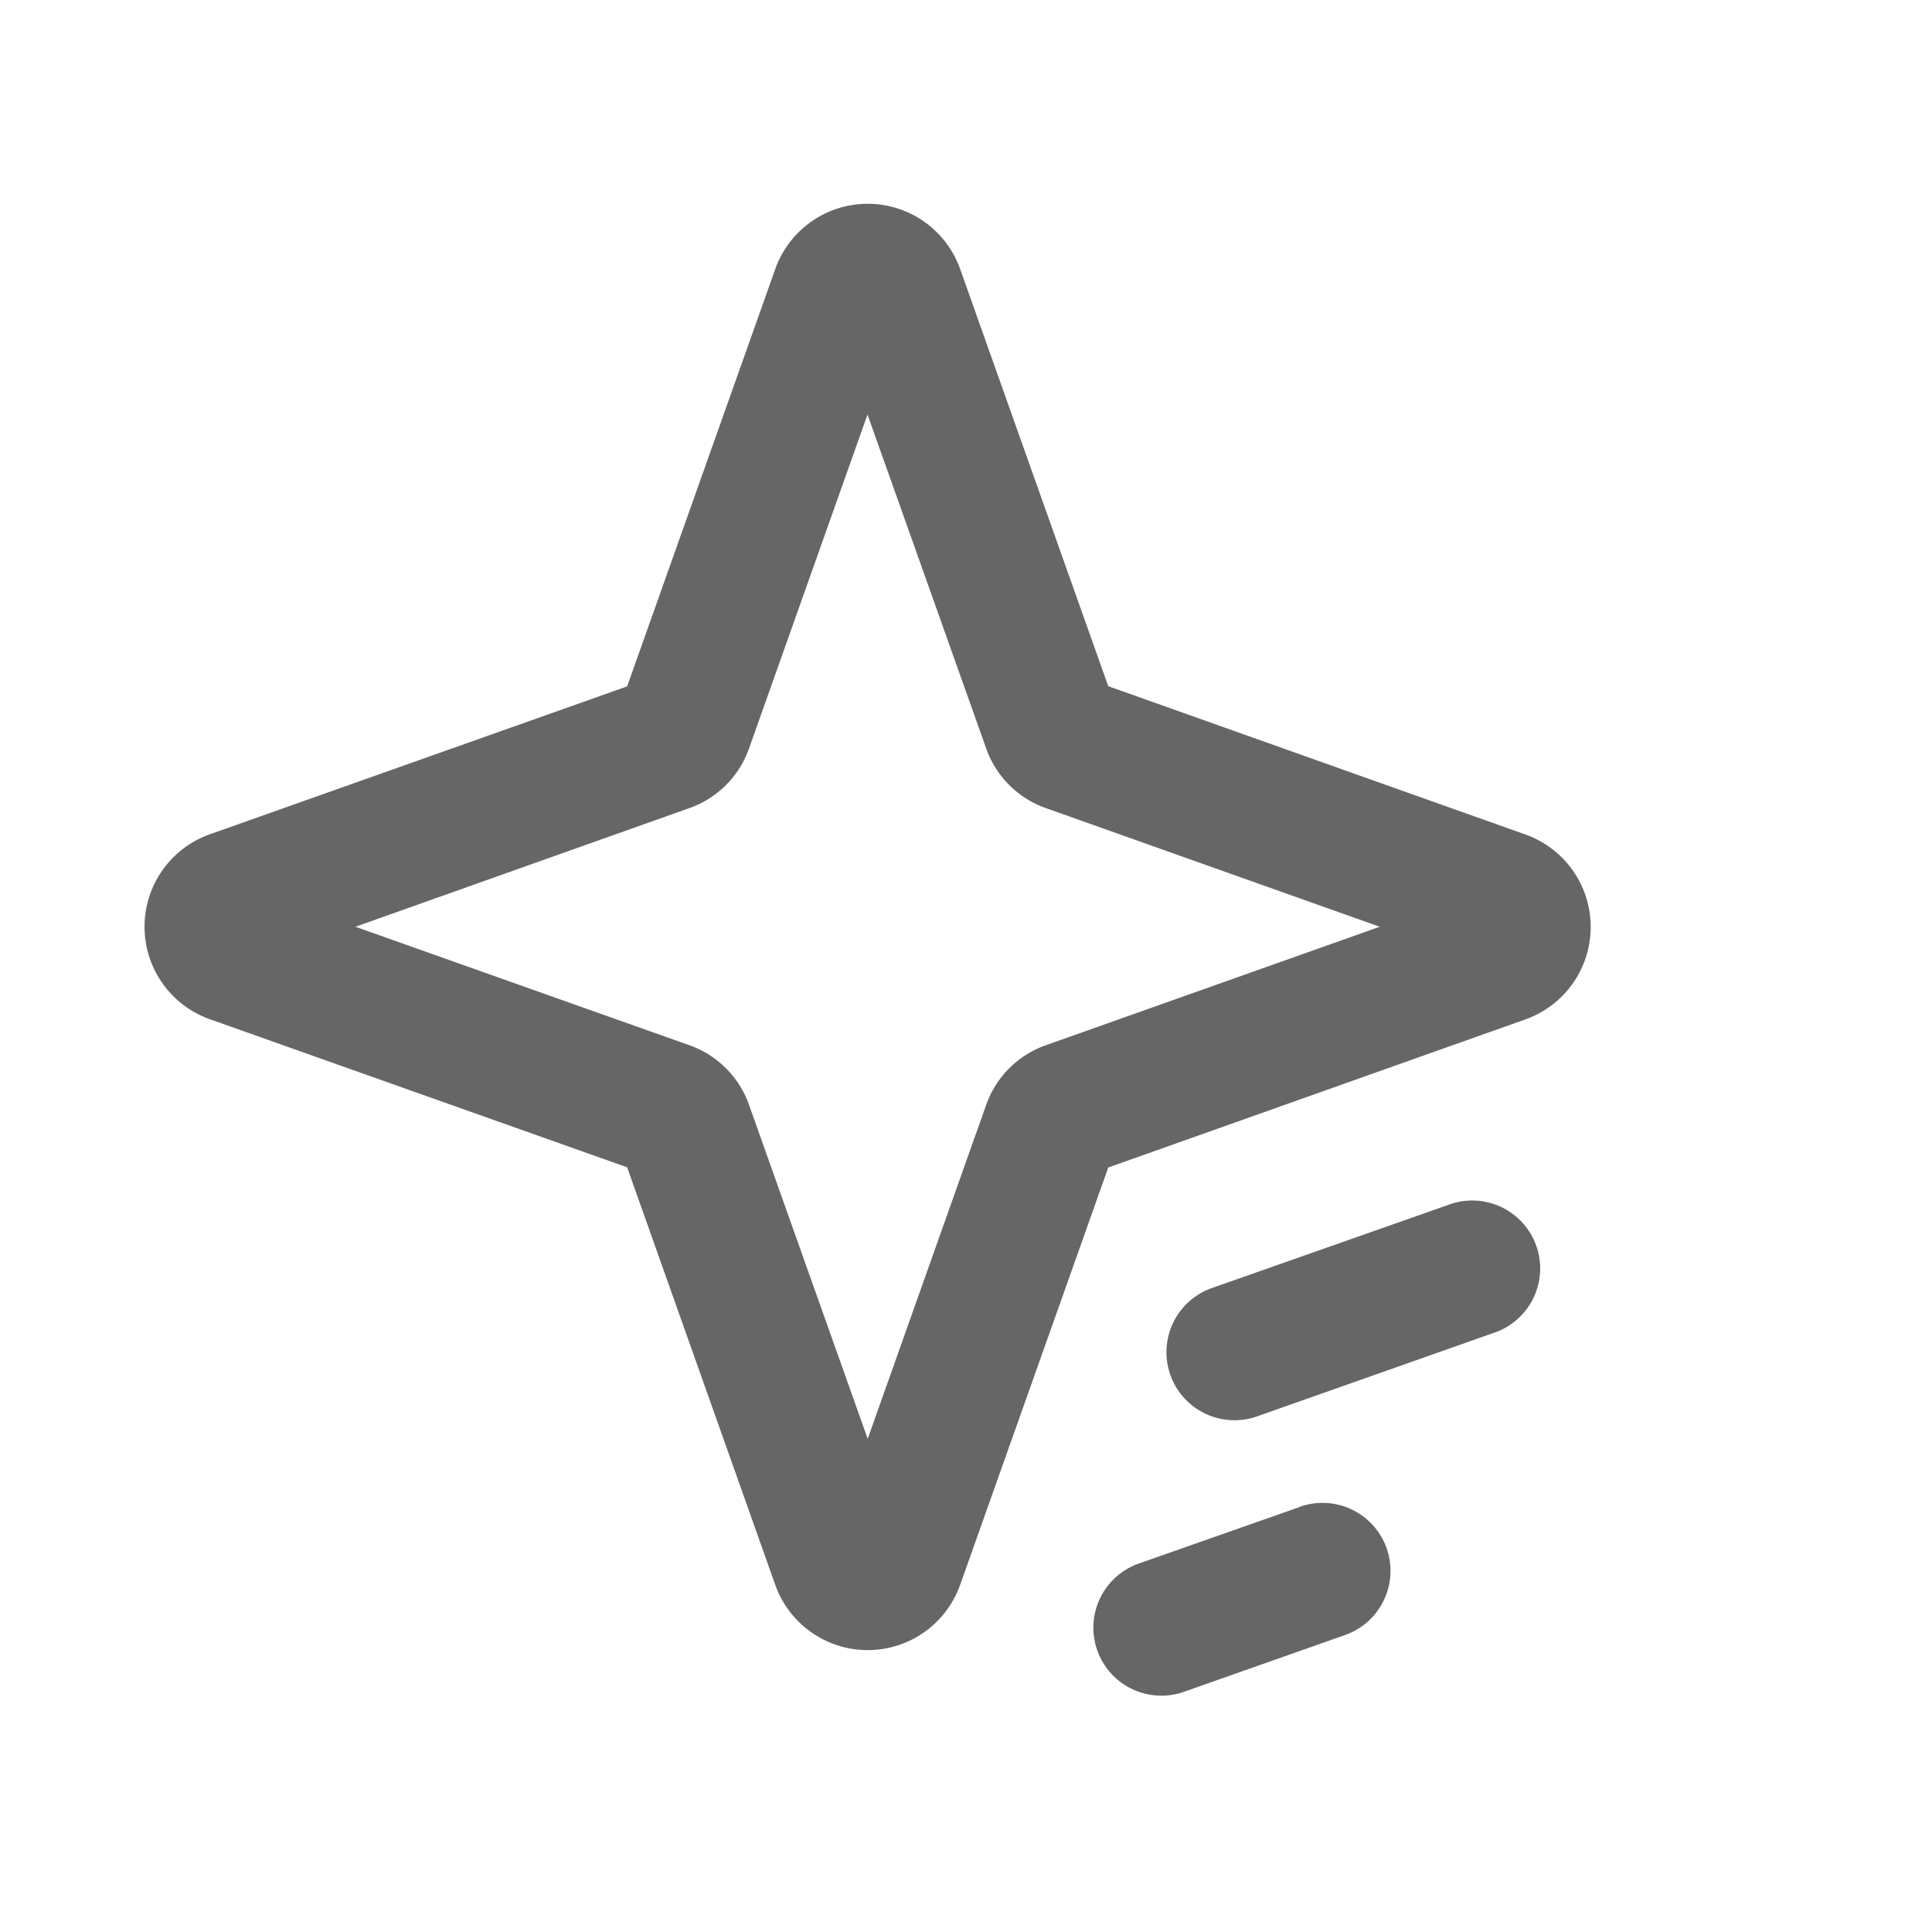
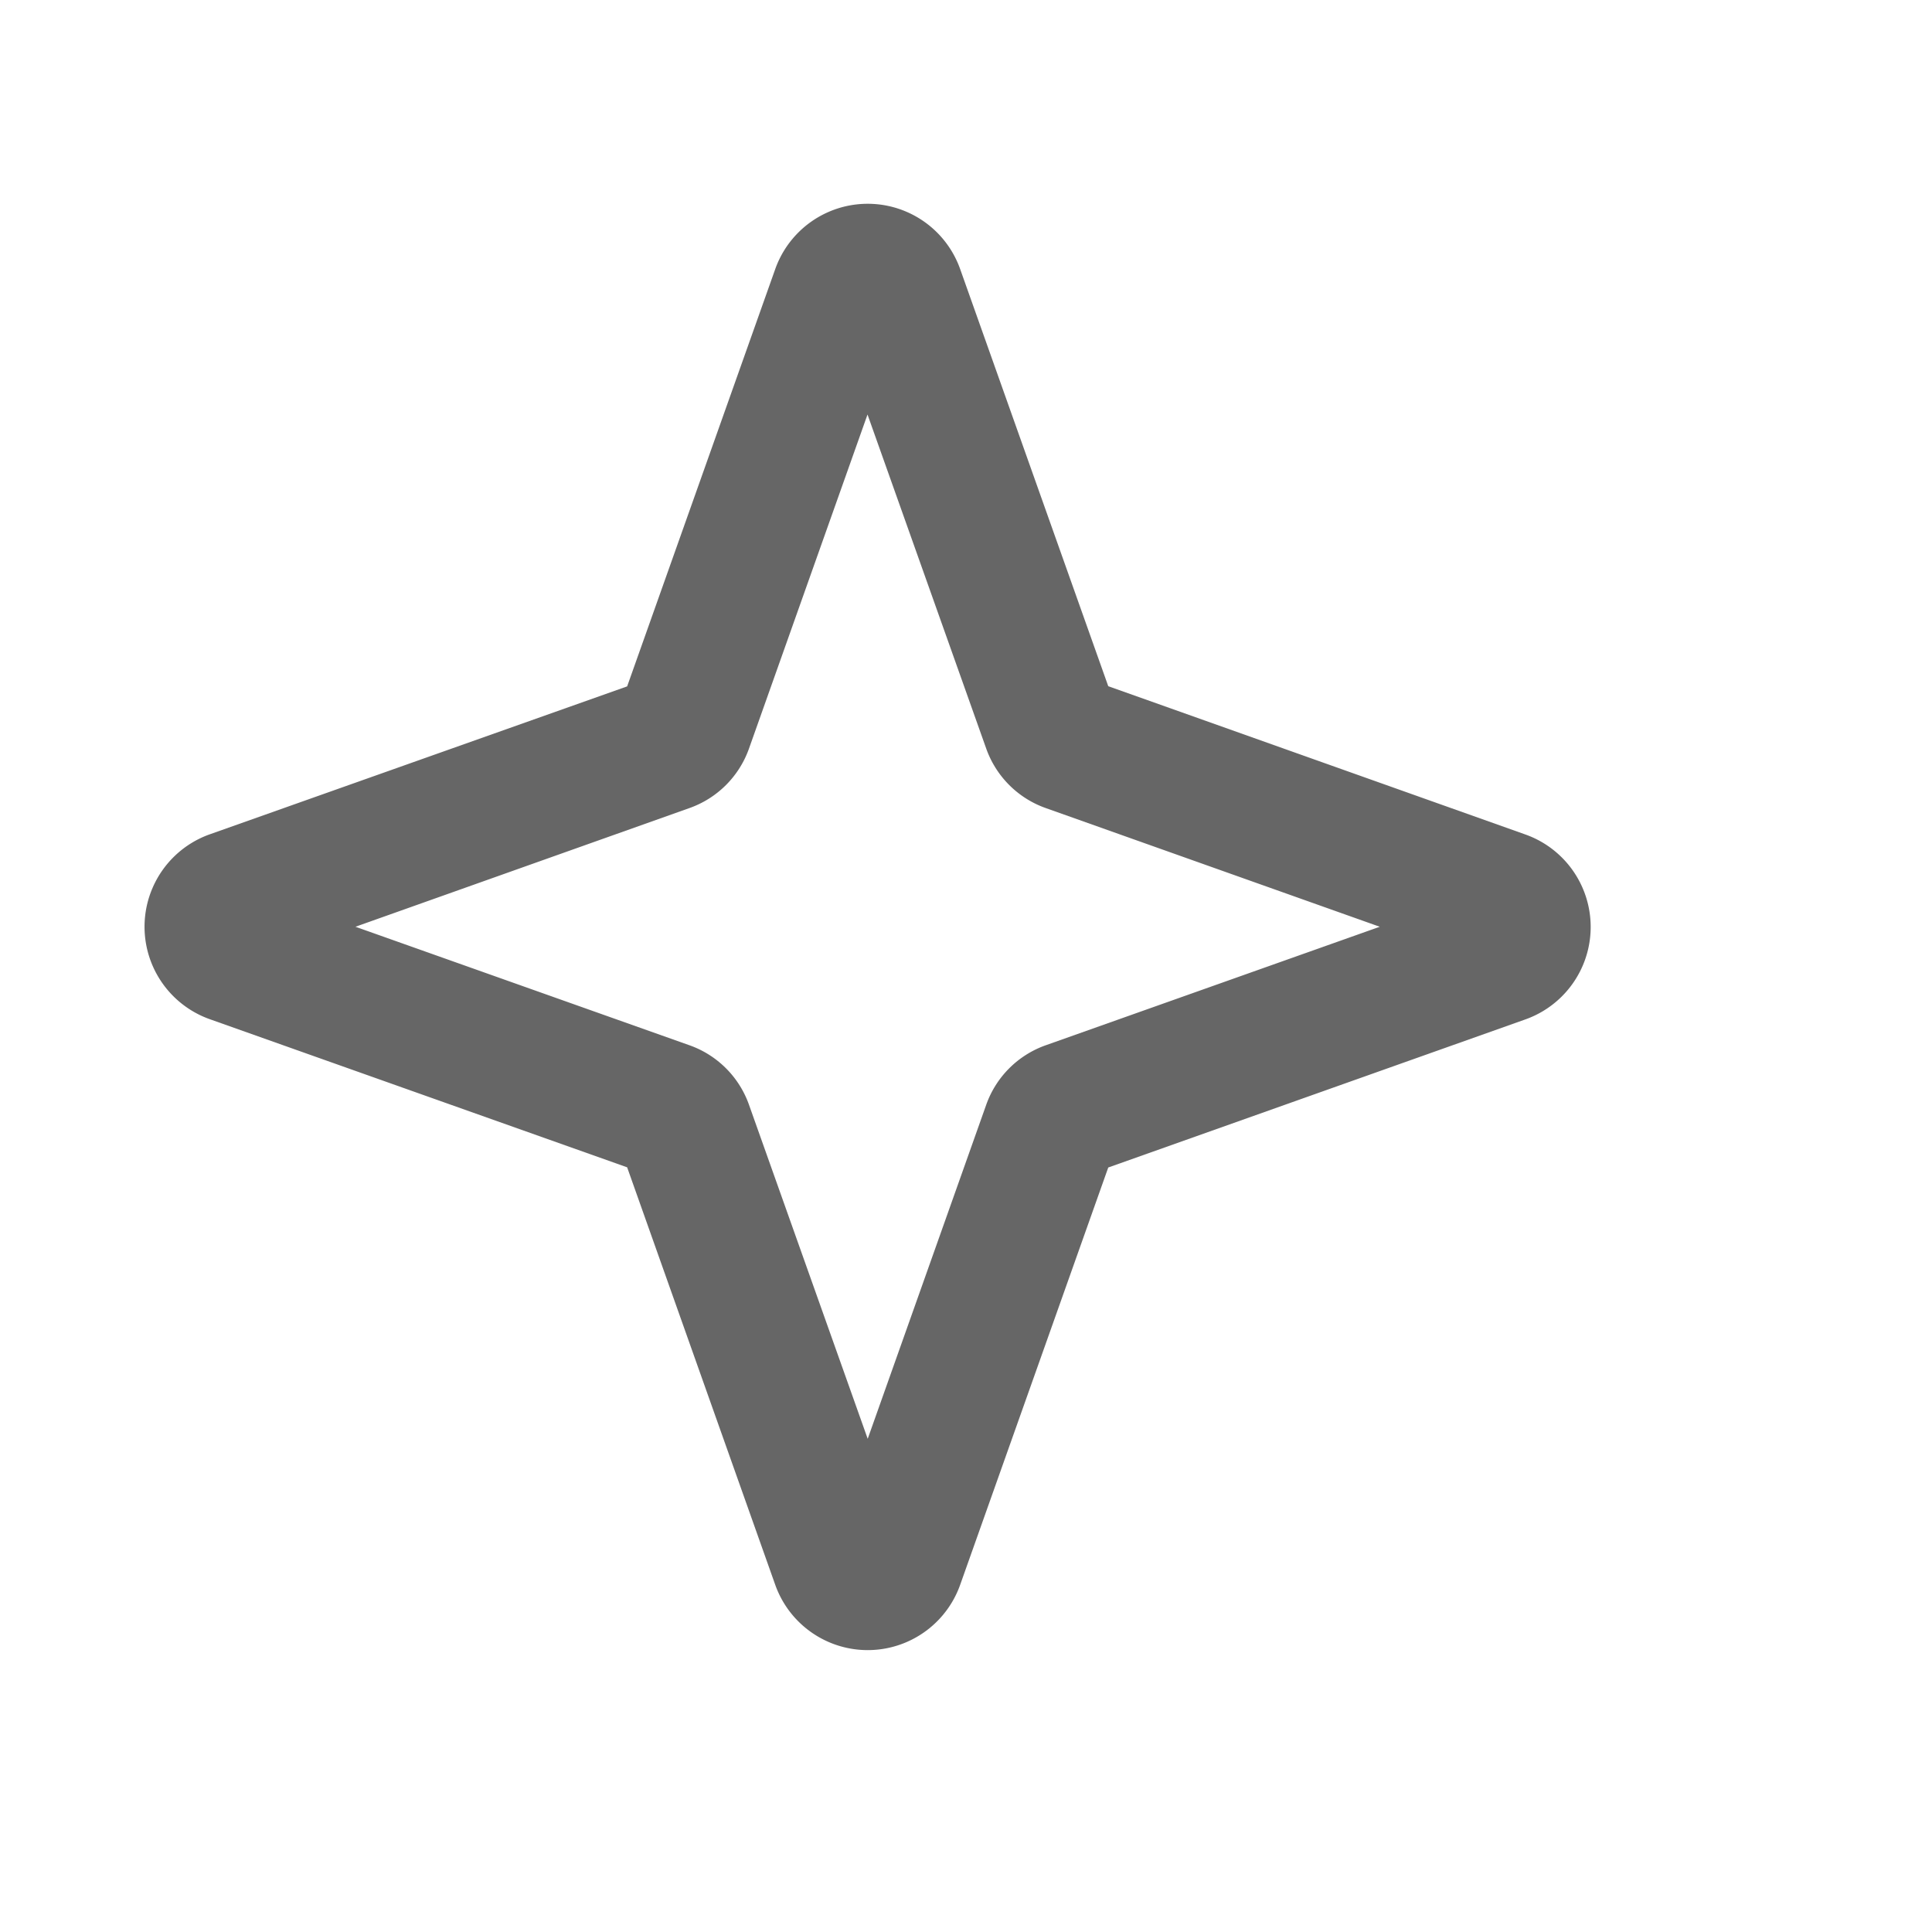
<svg xmlns="http://www.w3.org/2000/svg" width="200" height="200" class="icon" viewBox="0 0 1024 1024">
  <path fill="#666" d="m808.5 442.3-221.1-78.6-78.5-221.1a52 52 0 0 0-98 0l-78.5 221.2-221.2 78.4a52 52 0 0 0 0 98l221.2 78.5L410.9 840a52 52 0 0 0 98 0l78.5-221.2 221.1-78.5a52 52 0 0 0 0-98zM554.3 554a51.8 51.8 0 0 0-31.6 31.6l-62.8 177-62.9-177a51.8 51.8 0 0 0-31.6-31.6l-177-62.8 177-62.9a51.8 51.8 0 0 0 31.6-31.6l62.8-177 62.9 177a51.8 51.8 0 0 0 31.6 31.6l177 62.9z" />
-   <path fill="#666" d="m769.1 638.1-126.8 44.6a36 36 0 1 0 24 68L793 706a36 36 0 0 0-23.9-67.9zM689 798.7l-85.4 30a36 36 0 1 0 23.9 68l85.4-30.1a36 36 0 1 0-23.9-68z" />
</svg>